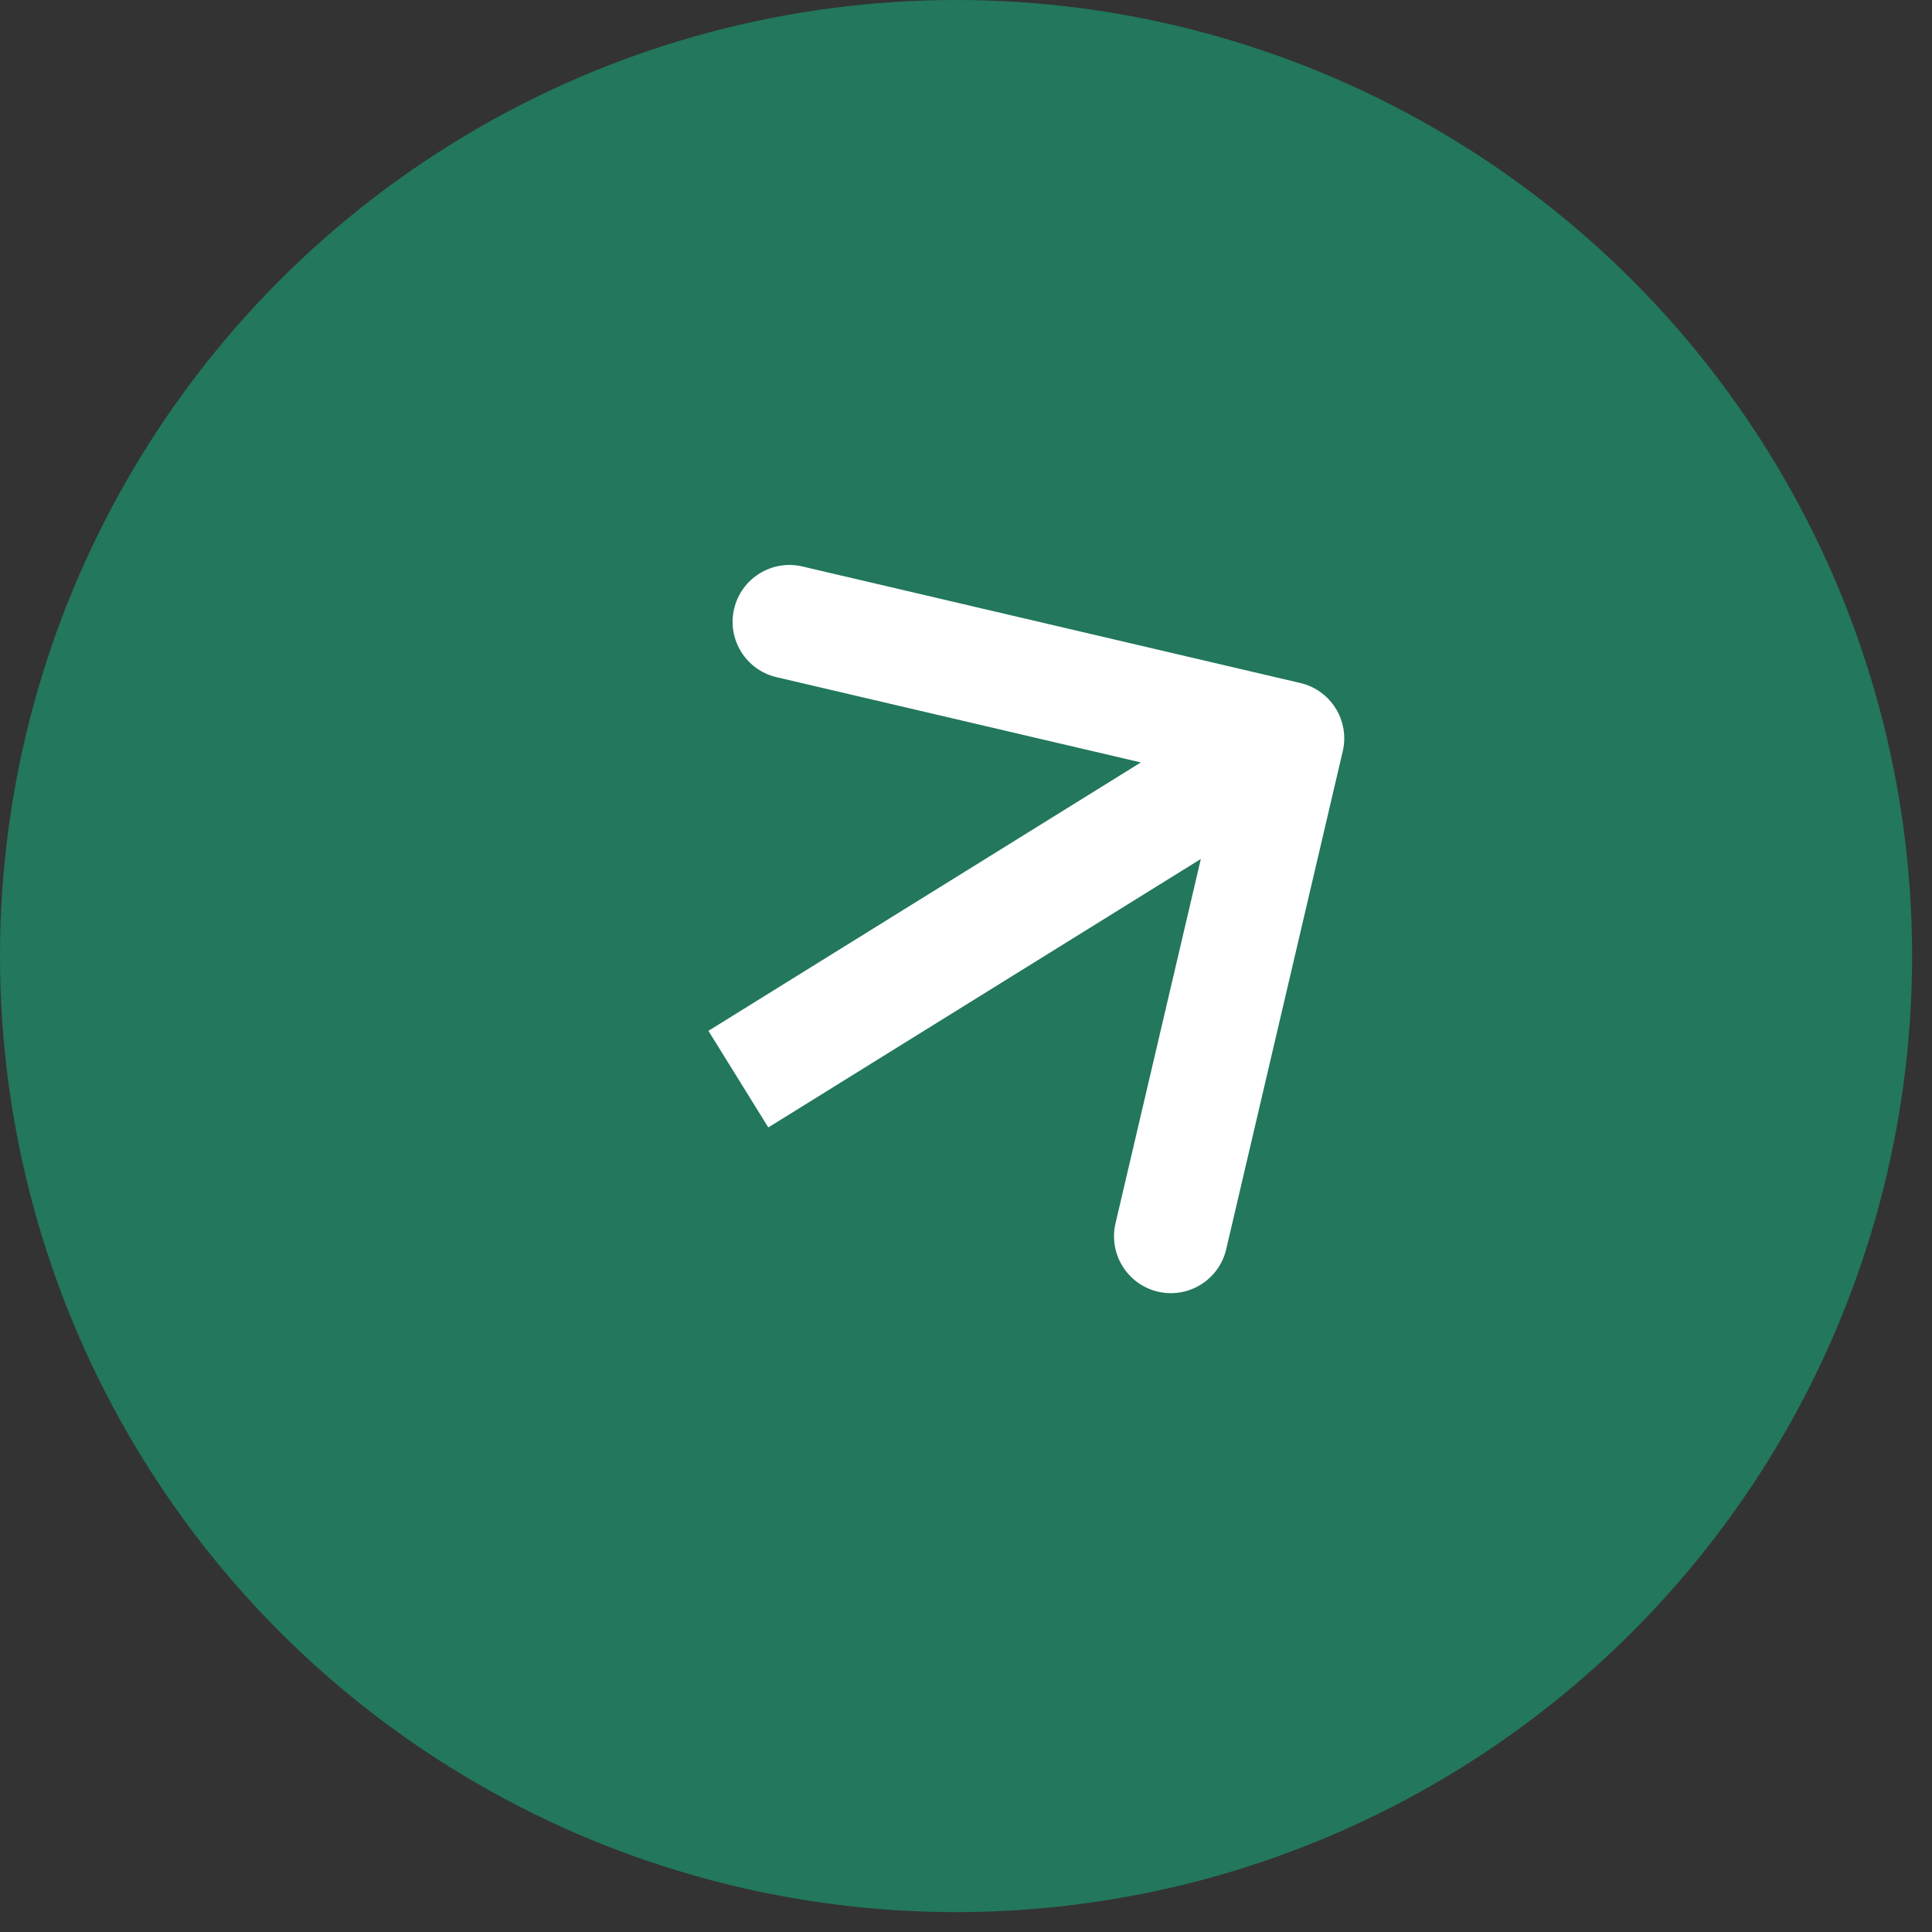
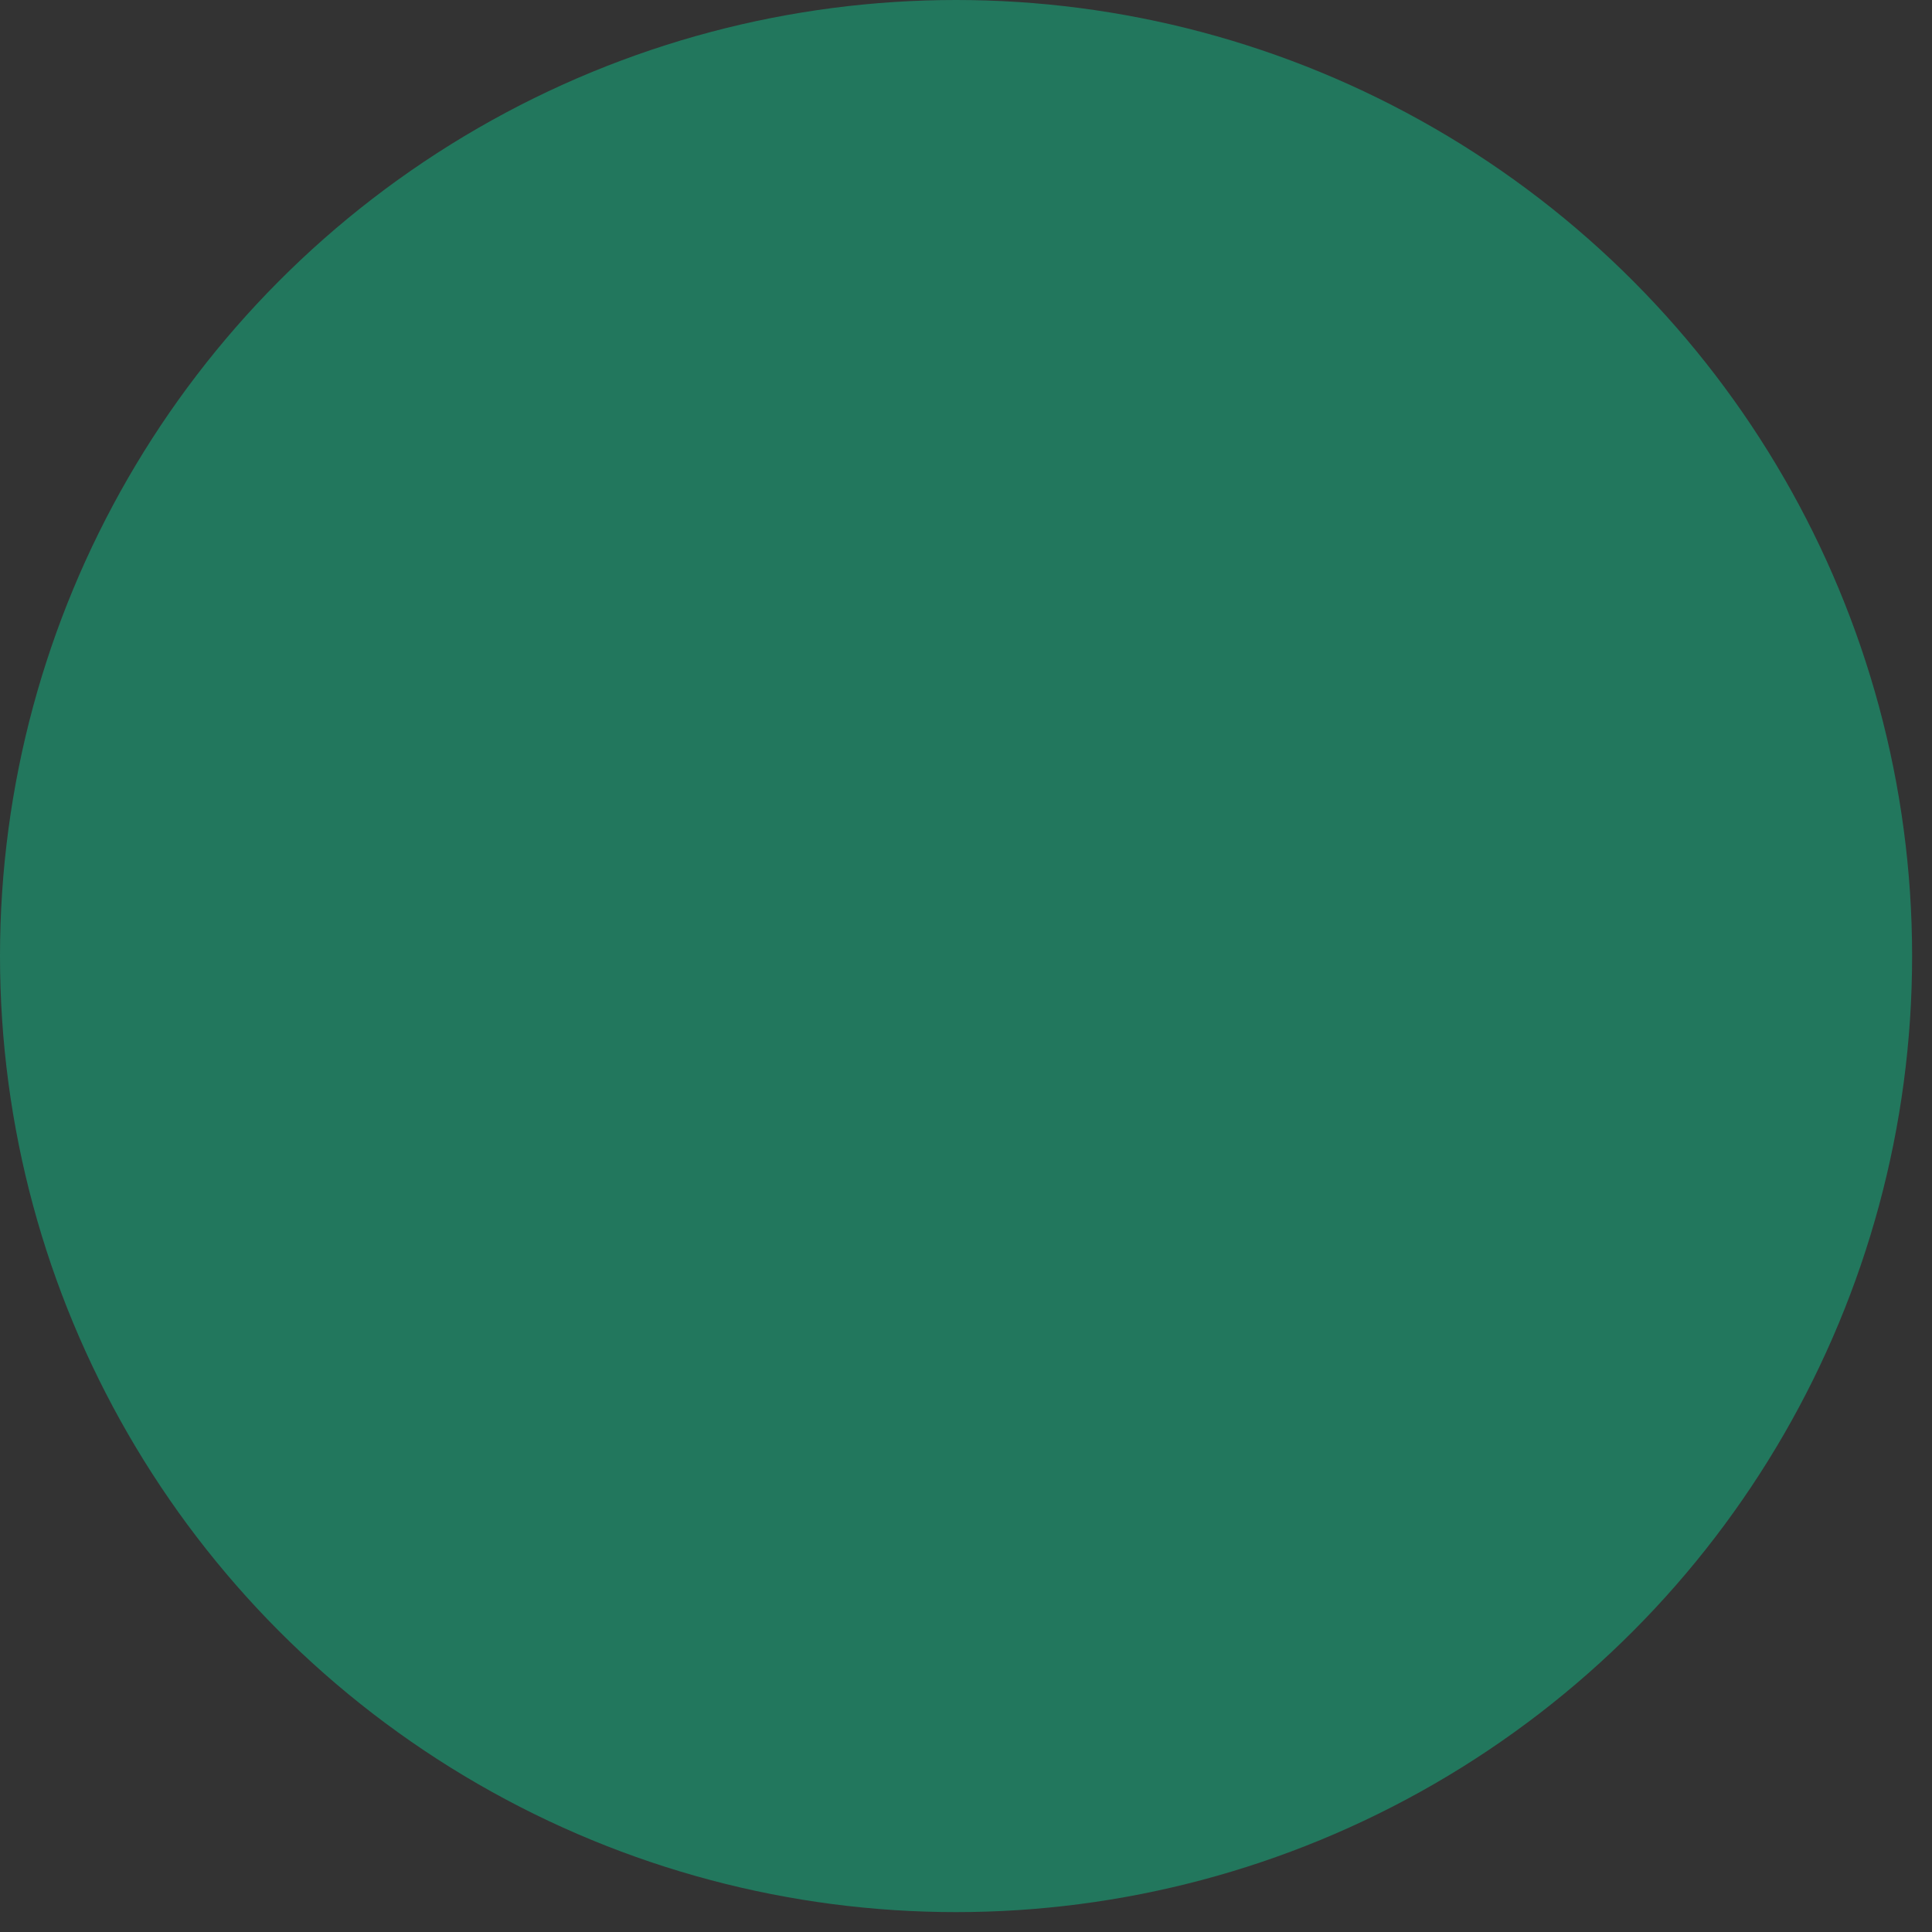
<svg xmlns="http://www.w3.org/2000/svg" width="34" height="34" viewBox="0 0 34 34" fill="none">
  <rect x="0" y="0" width="34" height="34" fill="#333333" stroke="none" />
  <circle cx="16.825" cy="16.825" r="16.825" fill="#22775D" />
-   <path d="M23.63 13.222C23.756 12.684 23.422 12.146 22.884 12.02L14.121 9.969C13.583 9.843 13.045 10.177 12.919 10.715C12.793 11.253 13.127 11.791 13.665 11.917L21.455 13.74L19.631 21.529C19.506 22.067 19.84 22.605 20.377 22.731C20.915 22.857 21.453 22.523 21.579 21.985L23.63 13.222ZM12.994 18.991L13.521 19.841L23.183 13.844L22.656 12.994L22.129 12.144L12.467 18.141L12.994 18.991Z" fill="white" />
</svg>